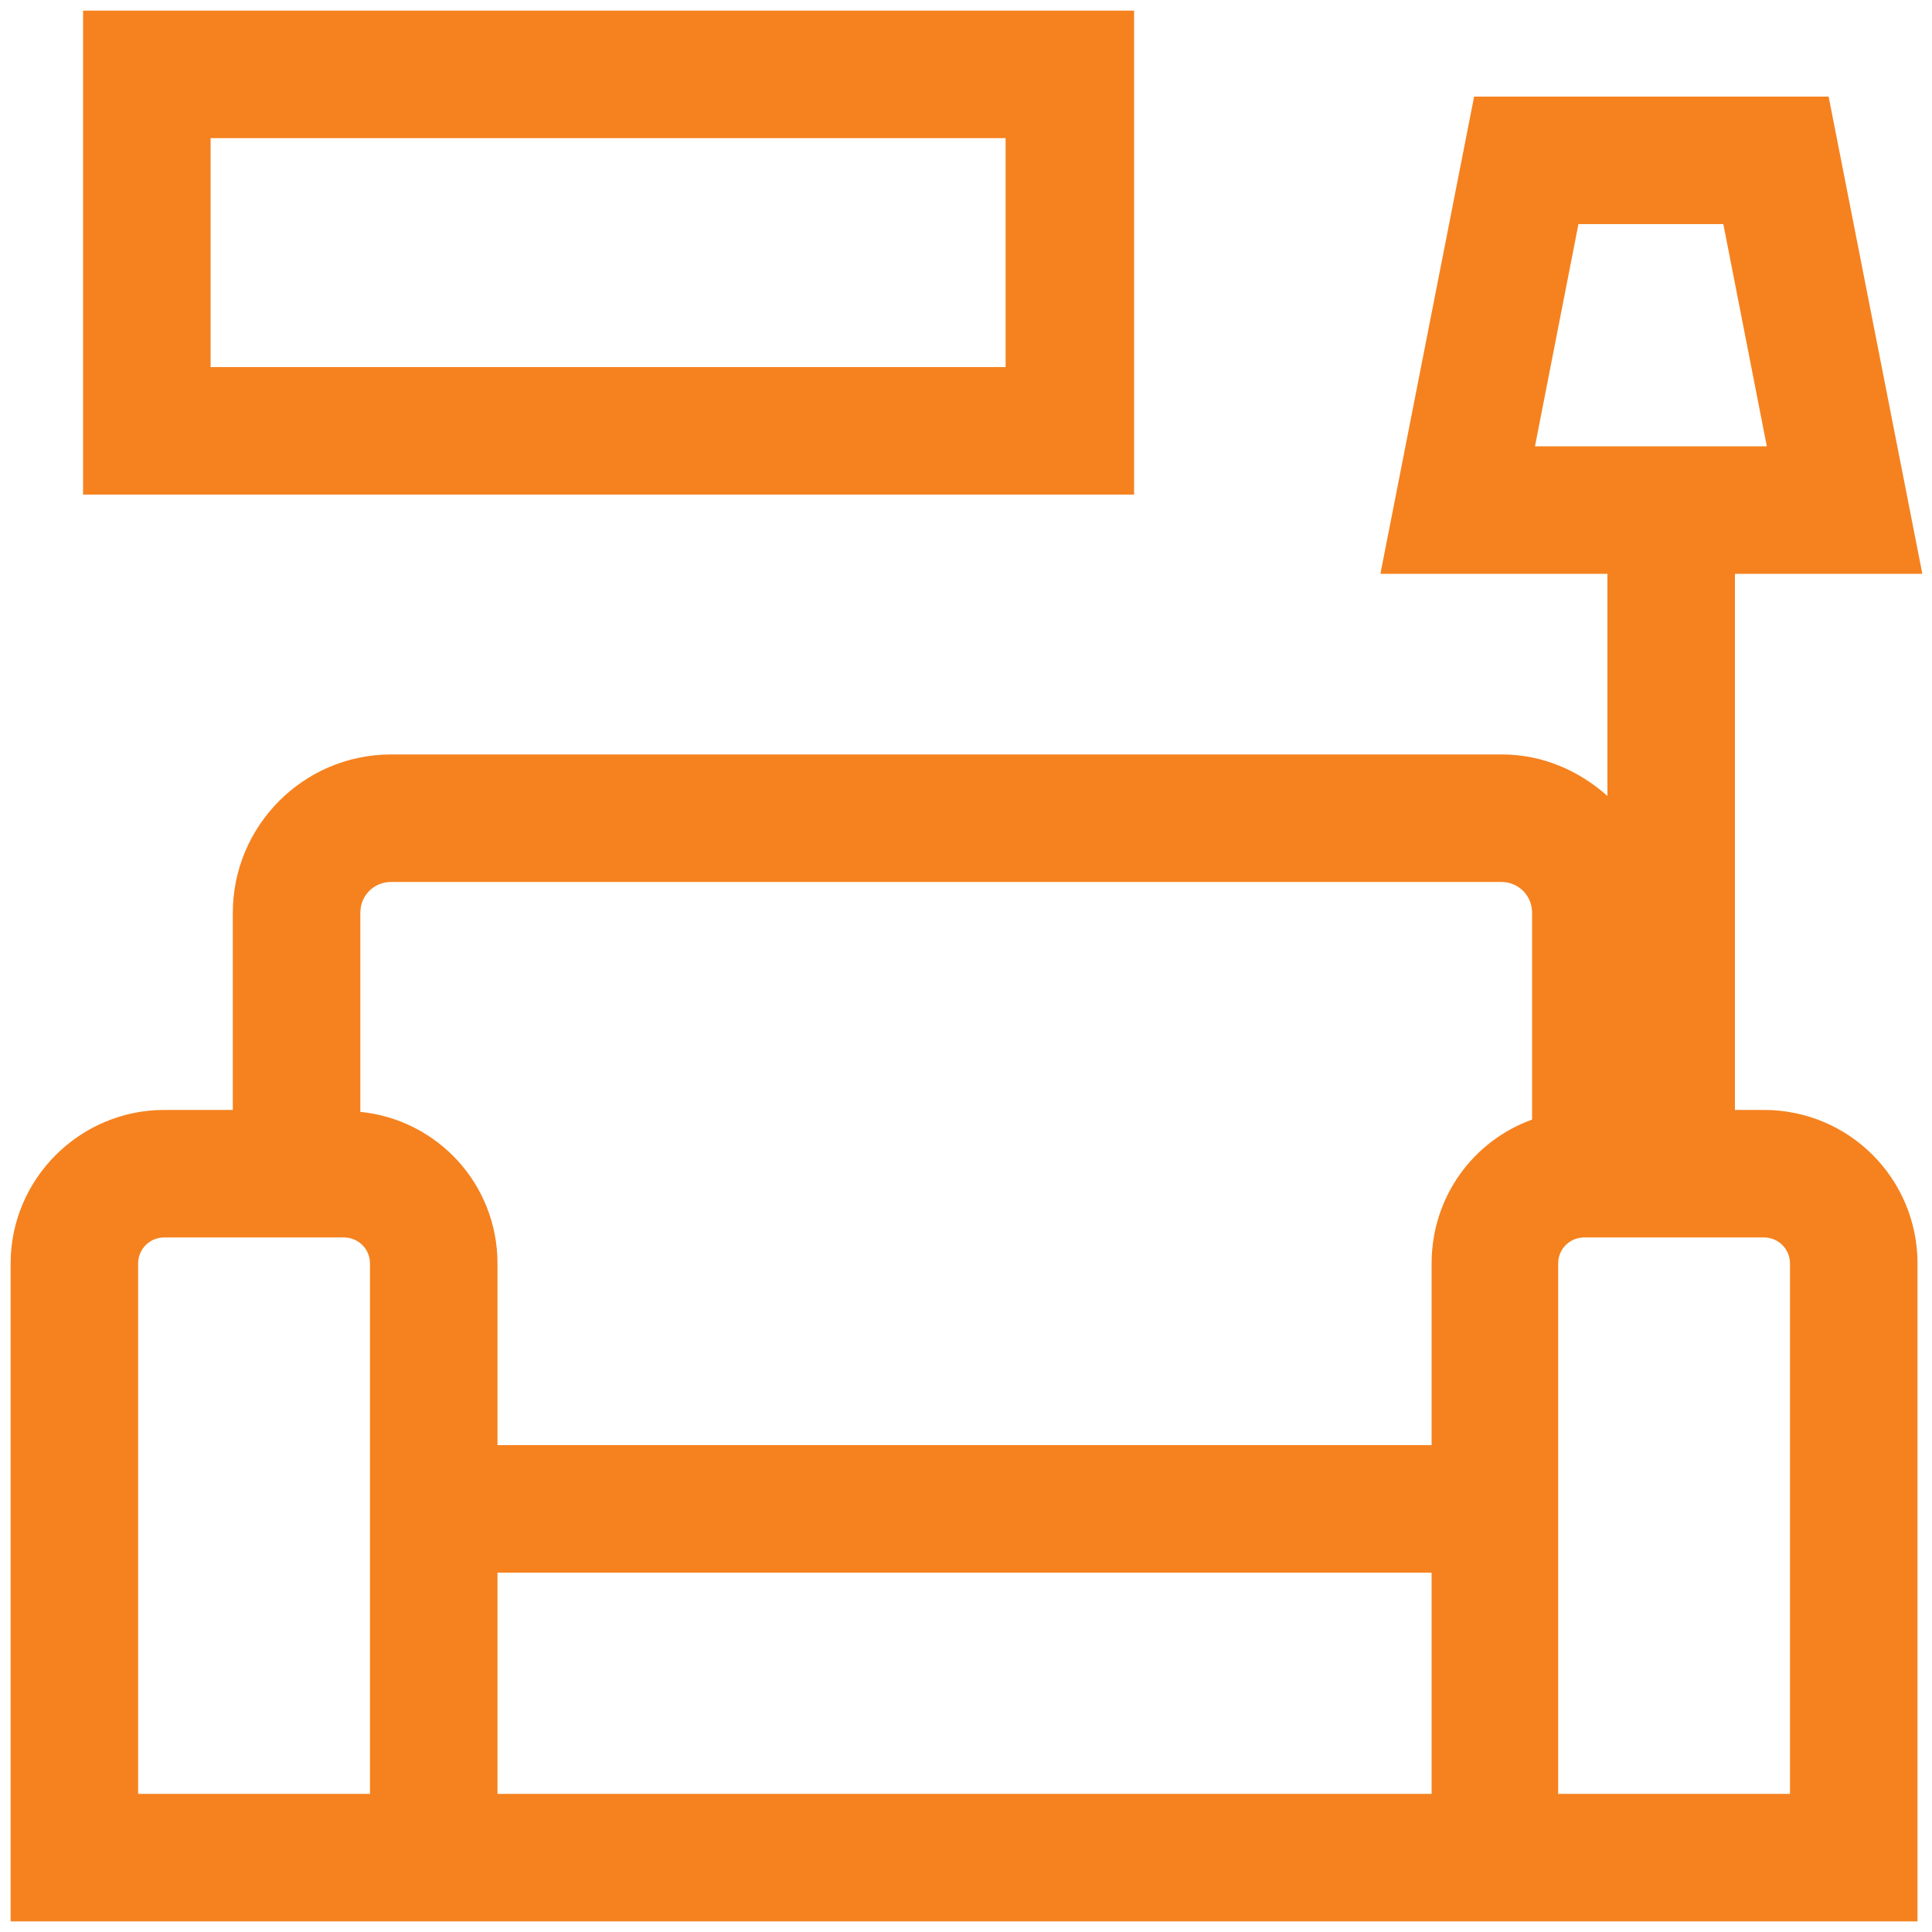
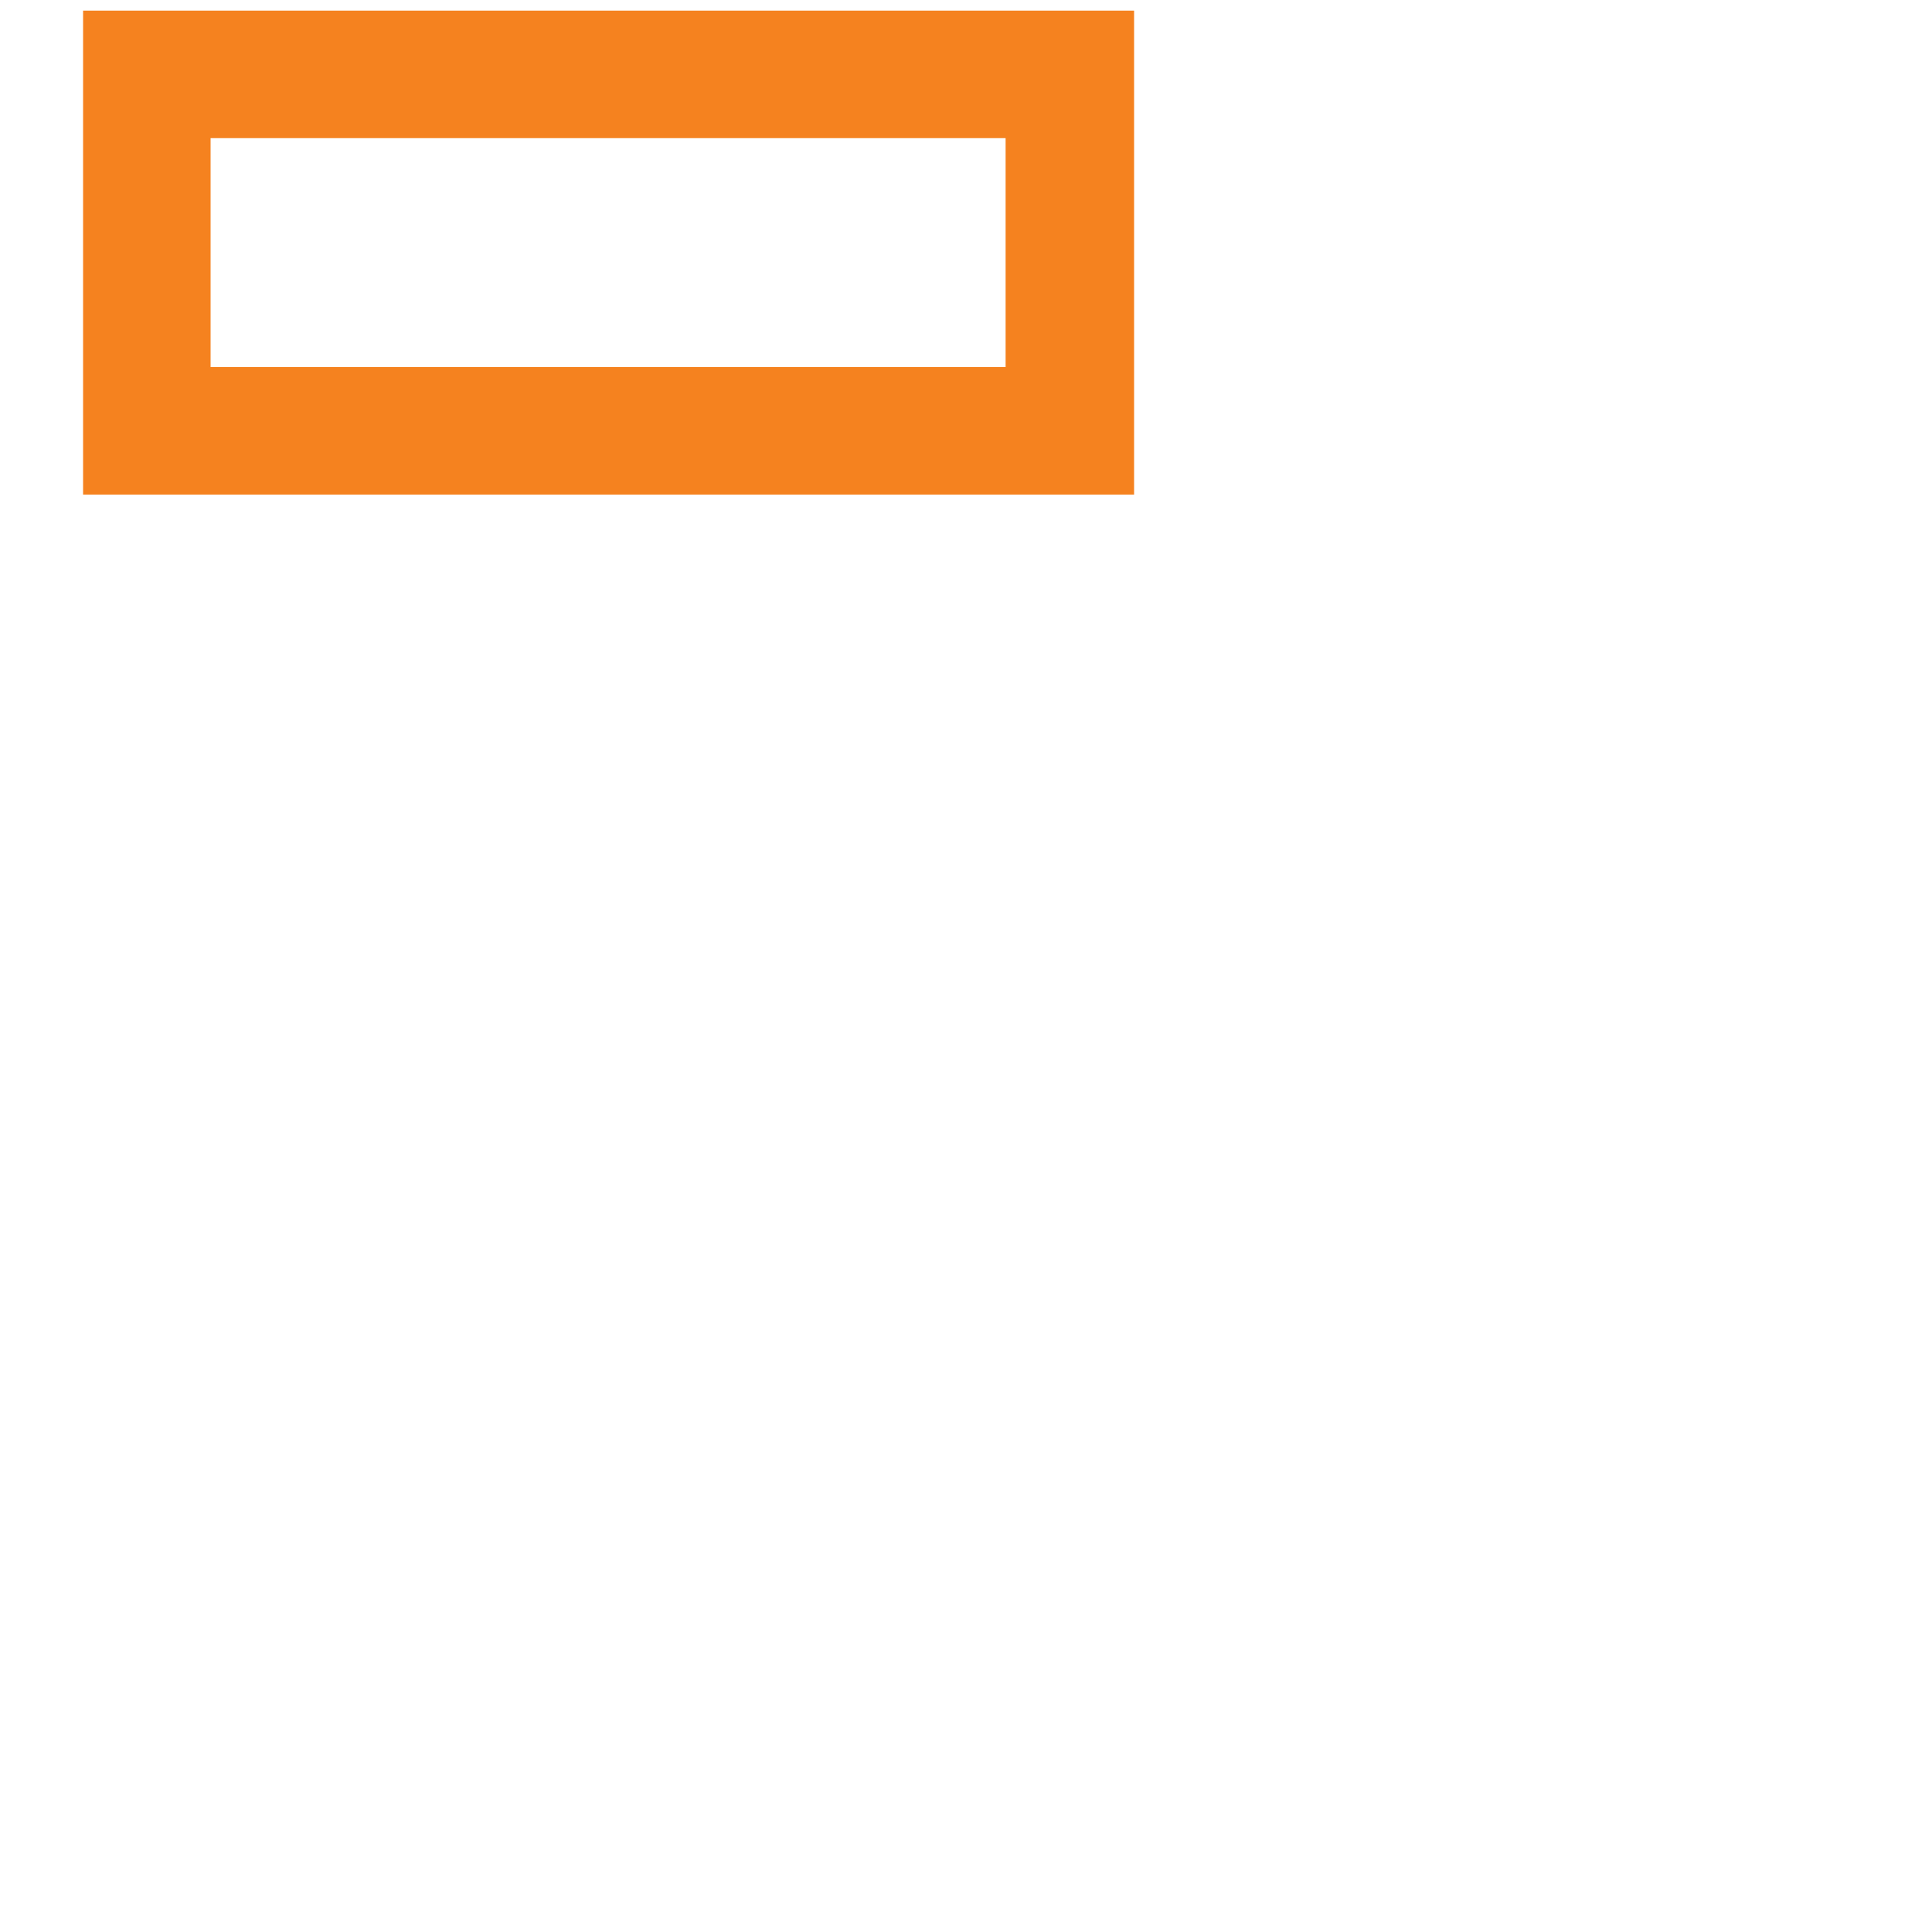
<svg xmlns="http://www.w3.org/2000/svg" id="Layer_1" width="20" height="20" viewBox="0 0 20 20">
  <defs>
    <style>.cls-1{fill:#f5821f;stroke-width:0px;}</style>
  </defs>
-   <path class="cls-1" d="M11.74.11H.86v5.01h10.88V.11ZM10.42,3.8H2.18V1.43h8.23v2.37Z" />
-   <path class="cls-1" d="M18.27,11.49h-.31v-5.55h1.94l-.97-4.94h-3.67l-.97,4.94h2.35v2.3c-.29-.26-.67-.43-1.09-.43H4.05c-.91,0-1.64.74-1.64,1.64v2.04h-.71c-.87,0-1.59.71-1.59,1.59v6.81h19.74v-6.81c0-.88-.71-1.59-1.59-1.59ZM16.34,2.32h1.5l.45,2.3h-2.4l.45-2.3ZM3.83,18.57H1.43v-5.49c0-.15.12-.27.27-.27h1.86c.15,0,.27.12.27.27v5.49ZM3.73,11.51v-2.06c0-.18.14-.32.32-.32h11.49c.18,0,.32.14.32.32v2.14c-.61.22-1.04.8-1.04,1.49v1.88H5.15v-1.88c0-.82-.62-1.49-1.42-1.57ZM5.15,18.57v-2.29h9.67v2.29H5.15ZM18.53,18.57h-2.4v-5.49c0-.15.12-.27.27-.27h1.86c.15,0,.27.12.27.27v5.49Z" />
+   <path class="cls-1" d="M11.74.11H.86v5.01h10.88V.11M10.42,3.8H2.18V1.43h8.23v2.37Z" />
</svg>